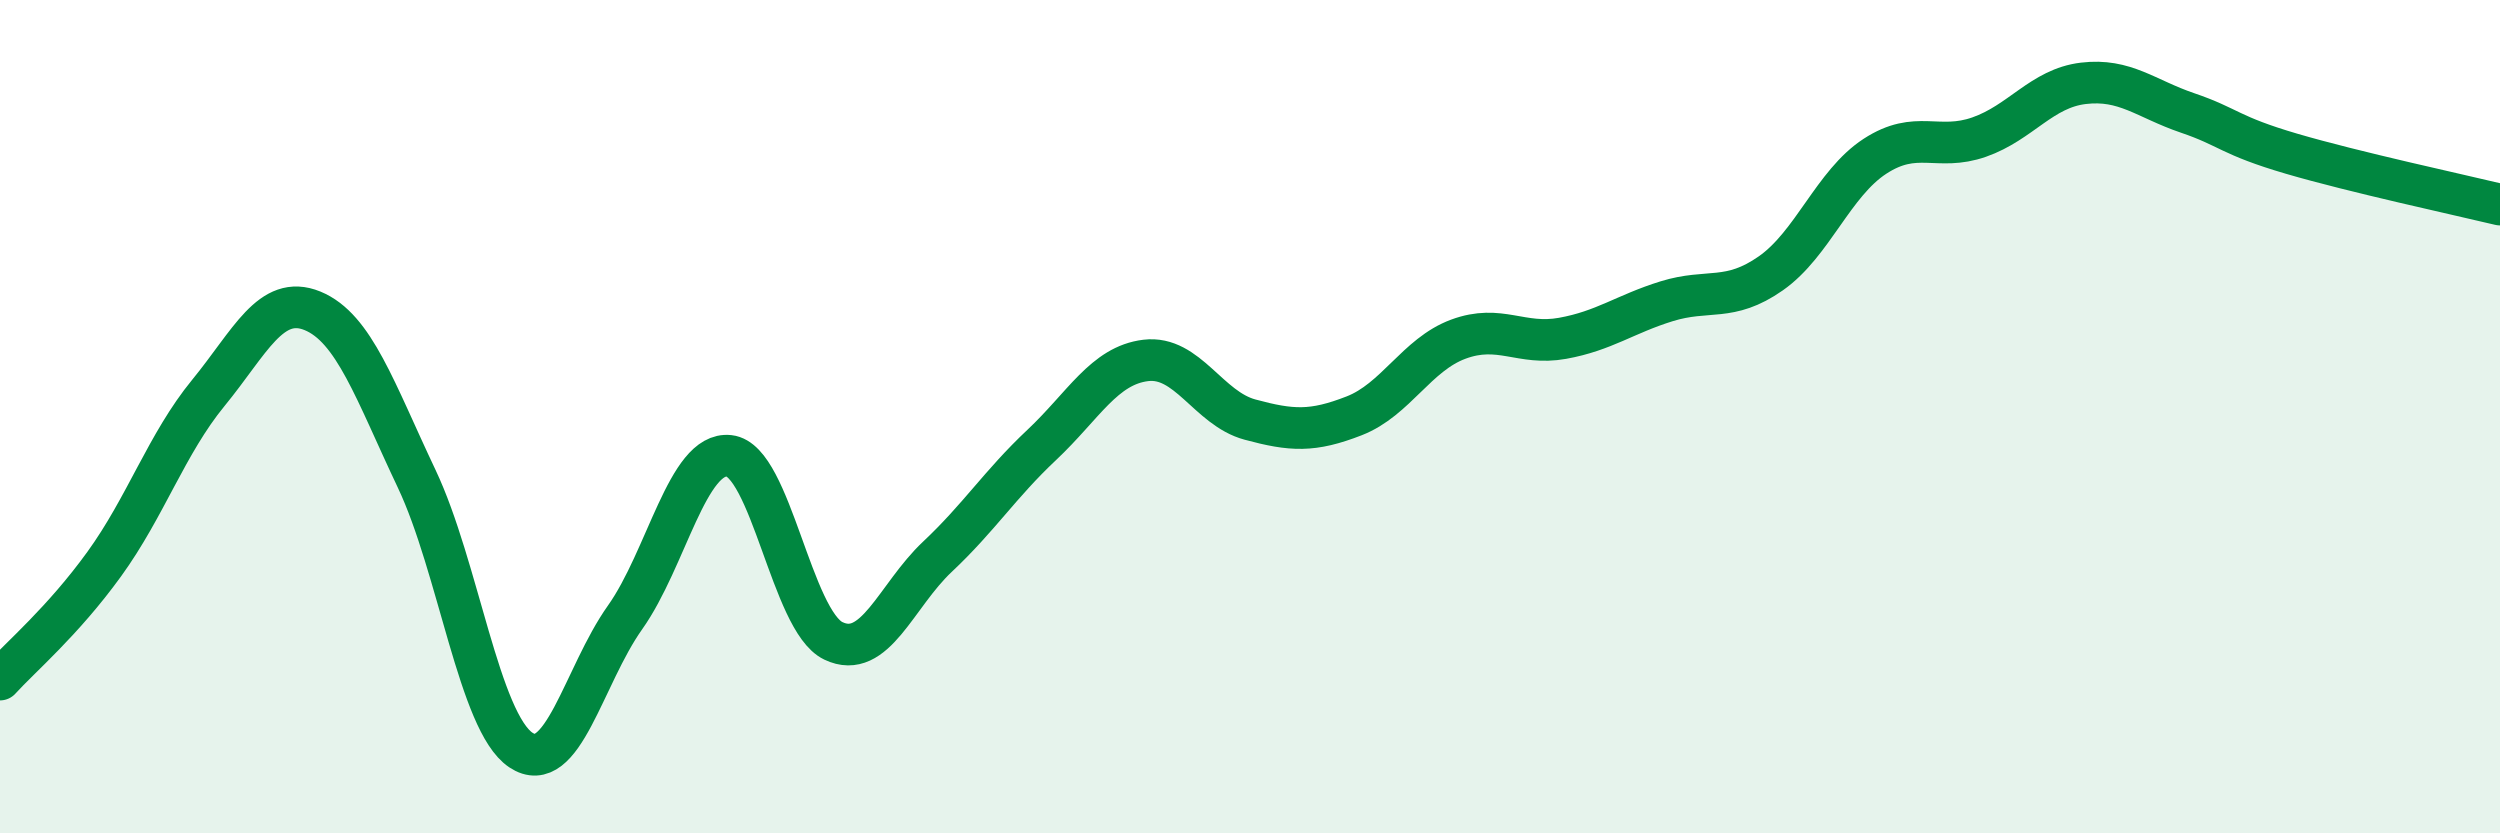
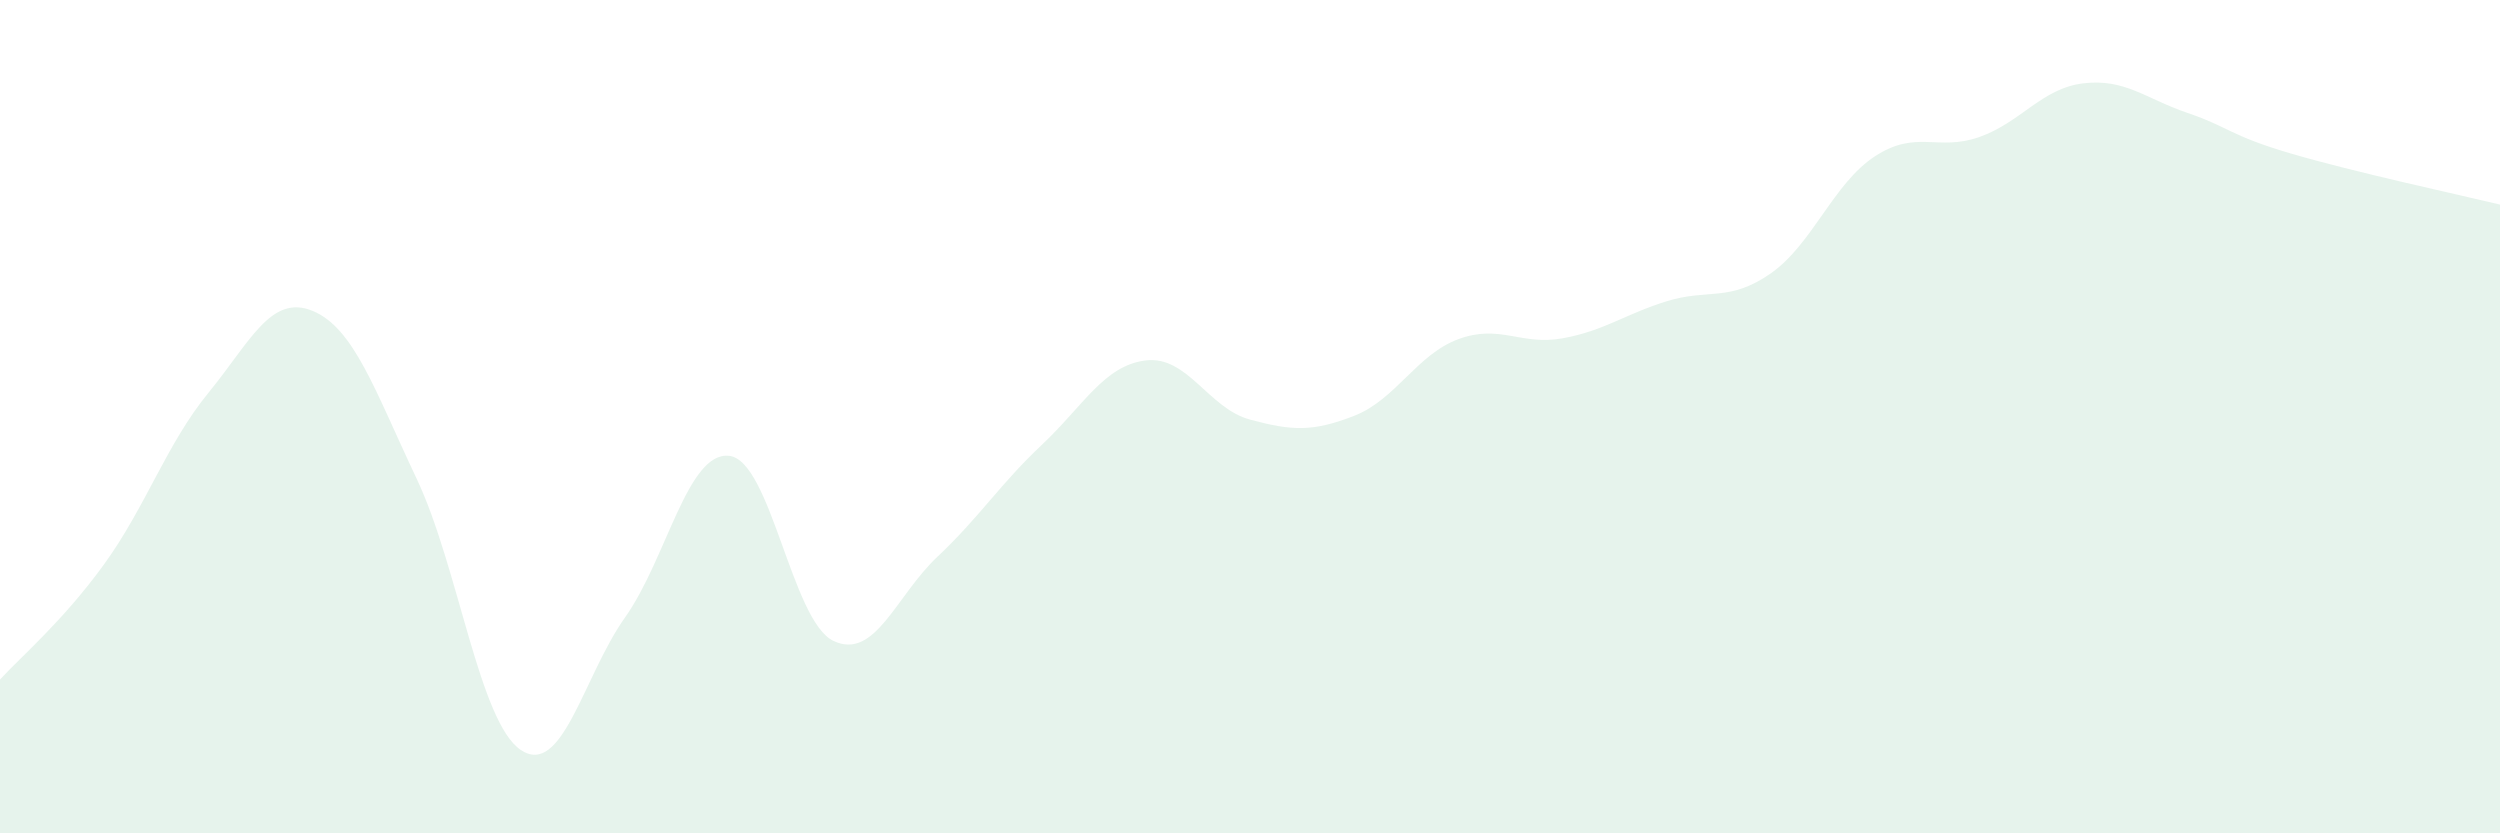
<svg xmlns="http://www.w3.org/2000/svg" width="60" height="20" viewBox="0 0 60 20">
  <path d="M 0,16.31 C 0.5,15.76 1.5,14.92 2.5,13.54 C 3.5,12.16 4,10.65 5,9.43 C 6,8.21 6.5,7.05 7.5,7.46 C 8.5,7.87 9,9.38 10,11.49 C 11,13.6 11.5,17.33 12.5,18 C 13.5,18.67 14,16.23 15,14.82 C 16,13.41 16.5,10.83 17.5,10.94 C 18.5,11.05 19,14.9 20,15.38 C 21,15.86 21.5,14.3 22.5,13.36 C 23.5,12.42 24,11.62 25,10.68 C 26,9.74 26.5,8.77 27.5,8.65 C 28.5,8.53 29,9.8 30,10.07 C 31,10.34 31.5,10.37 32.5,9.98 C 33.5,9.59 34,8.51 35,8.14 C 36,7.77 36.5,8.3 37.5,8.12 C 38.5,7.94 39,7.54 40,7.23 C 41,6.92 41.5,7.26 42.5,6.56 C 43.5,5.86 44,4.4 45,3.75 C 46,3.1 46.5,3.64 47.5,3.29 C 48.5,2.94 49,2.12 50,2 C 51,1.88 51.5,2.37 52.5,2.71 C 53.5,3.05 53.5,3.25 55,3.69 C 56.5,4.13 59,4.67 60,4.91L60 20L0 20Z" fill="#008740" opacity="0.1" stroke-linecap="round" stroke-linejoin="round" />
-   <path d="M 0,16.31 C 0.5,15.76 1.5,14.92 2.5,13.54 C 3.5,12.16 4,10.65 5,9.43 C 6,8.21 6.5,7.05 7.5,7.46 C 8.5,7.87 9,9.38 10,11.49 C 11,13.6 11.5,17.33 12.5,18 C 13.5,18.67 14,16.23 15,14.82 C 16,13.41 16.5,10.83 17.5,10.94 C 18.5,11.05 19,14.9 20,15.38 C 21,15.86 21.5,14.3 22.5,13.36 C 23.5,12.42 24,11.62 25,10.68 C 26,9.74 26.5,8.77 27.5,8.65 C 28.5,8.53 29,9.8 30,10.07 C 31,10.34 31.5,10.37 32.5,9.98 C 33.5,9.59 34,8.51 35,8.14 C 36,7.77 36.5,8.3 37.5,8.12 C 38.5,7.94 39,7.54 40,7.23 C 41,6.92 41.5,7.26 42.5,6.56 C 43.5,5.86 44,4.4 45,3.75 C 46,3.1 46.5,3.64 47.5,3.29 C 48.5,2.94 49,2.12 50,2 C 51,1.88 51.5,2.37 52.5,2.71 C 53.5,3.05 53.5,3.25 55,3.69 C 56.5,4.13 59,4.67 60,4.91" stroke="#008740" stroke-width="1" fill="none" stroke-linecap="round" stroke-linejoin="round" />
</svg>